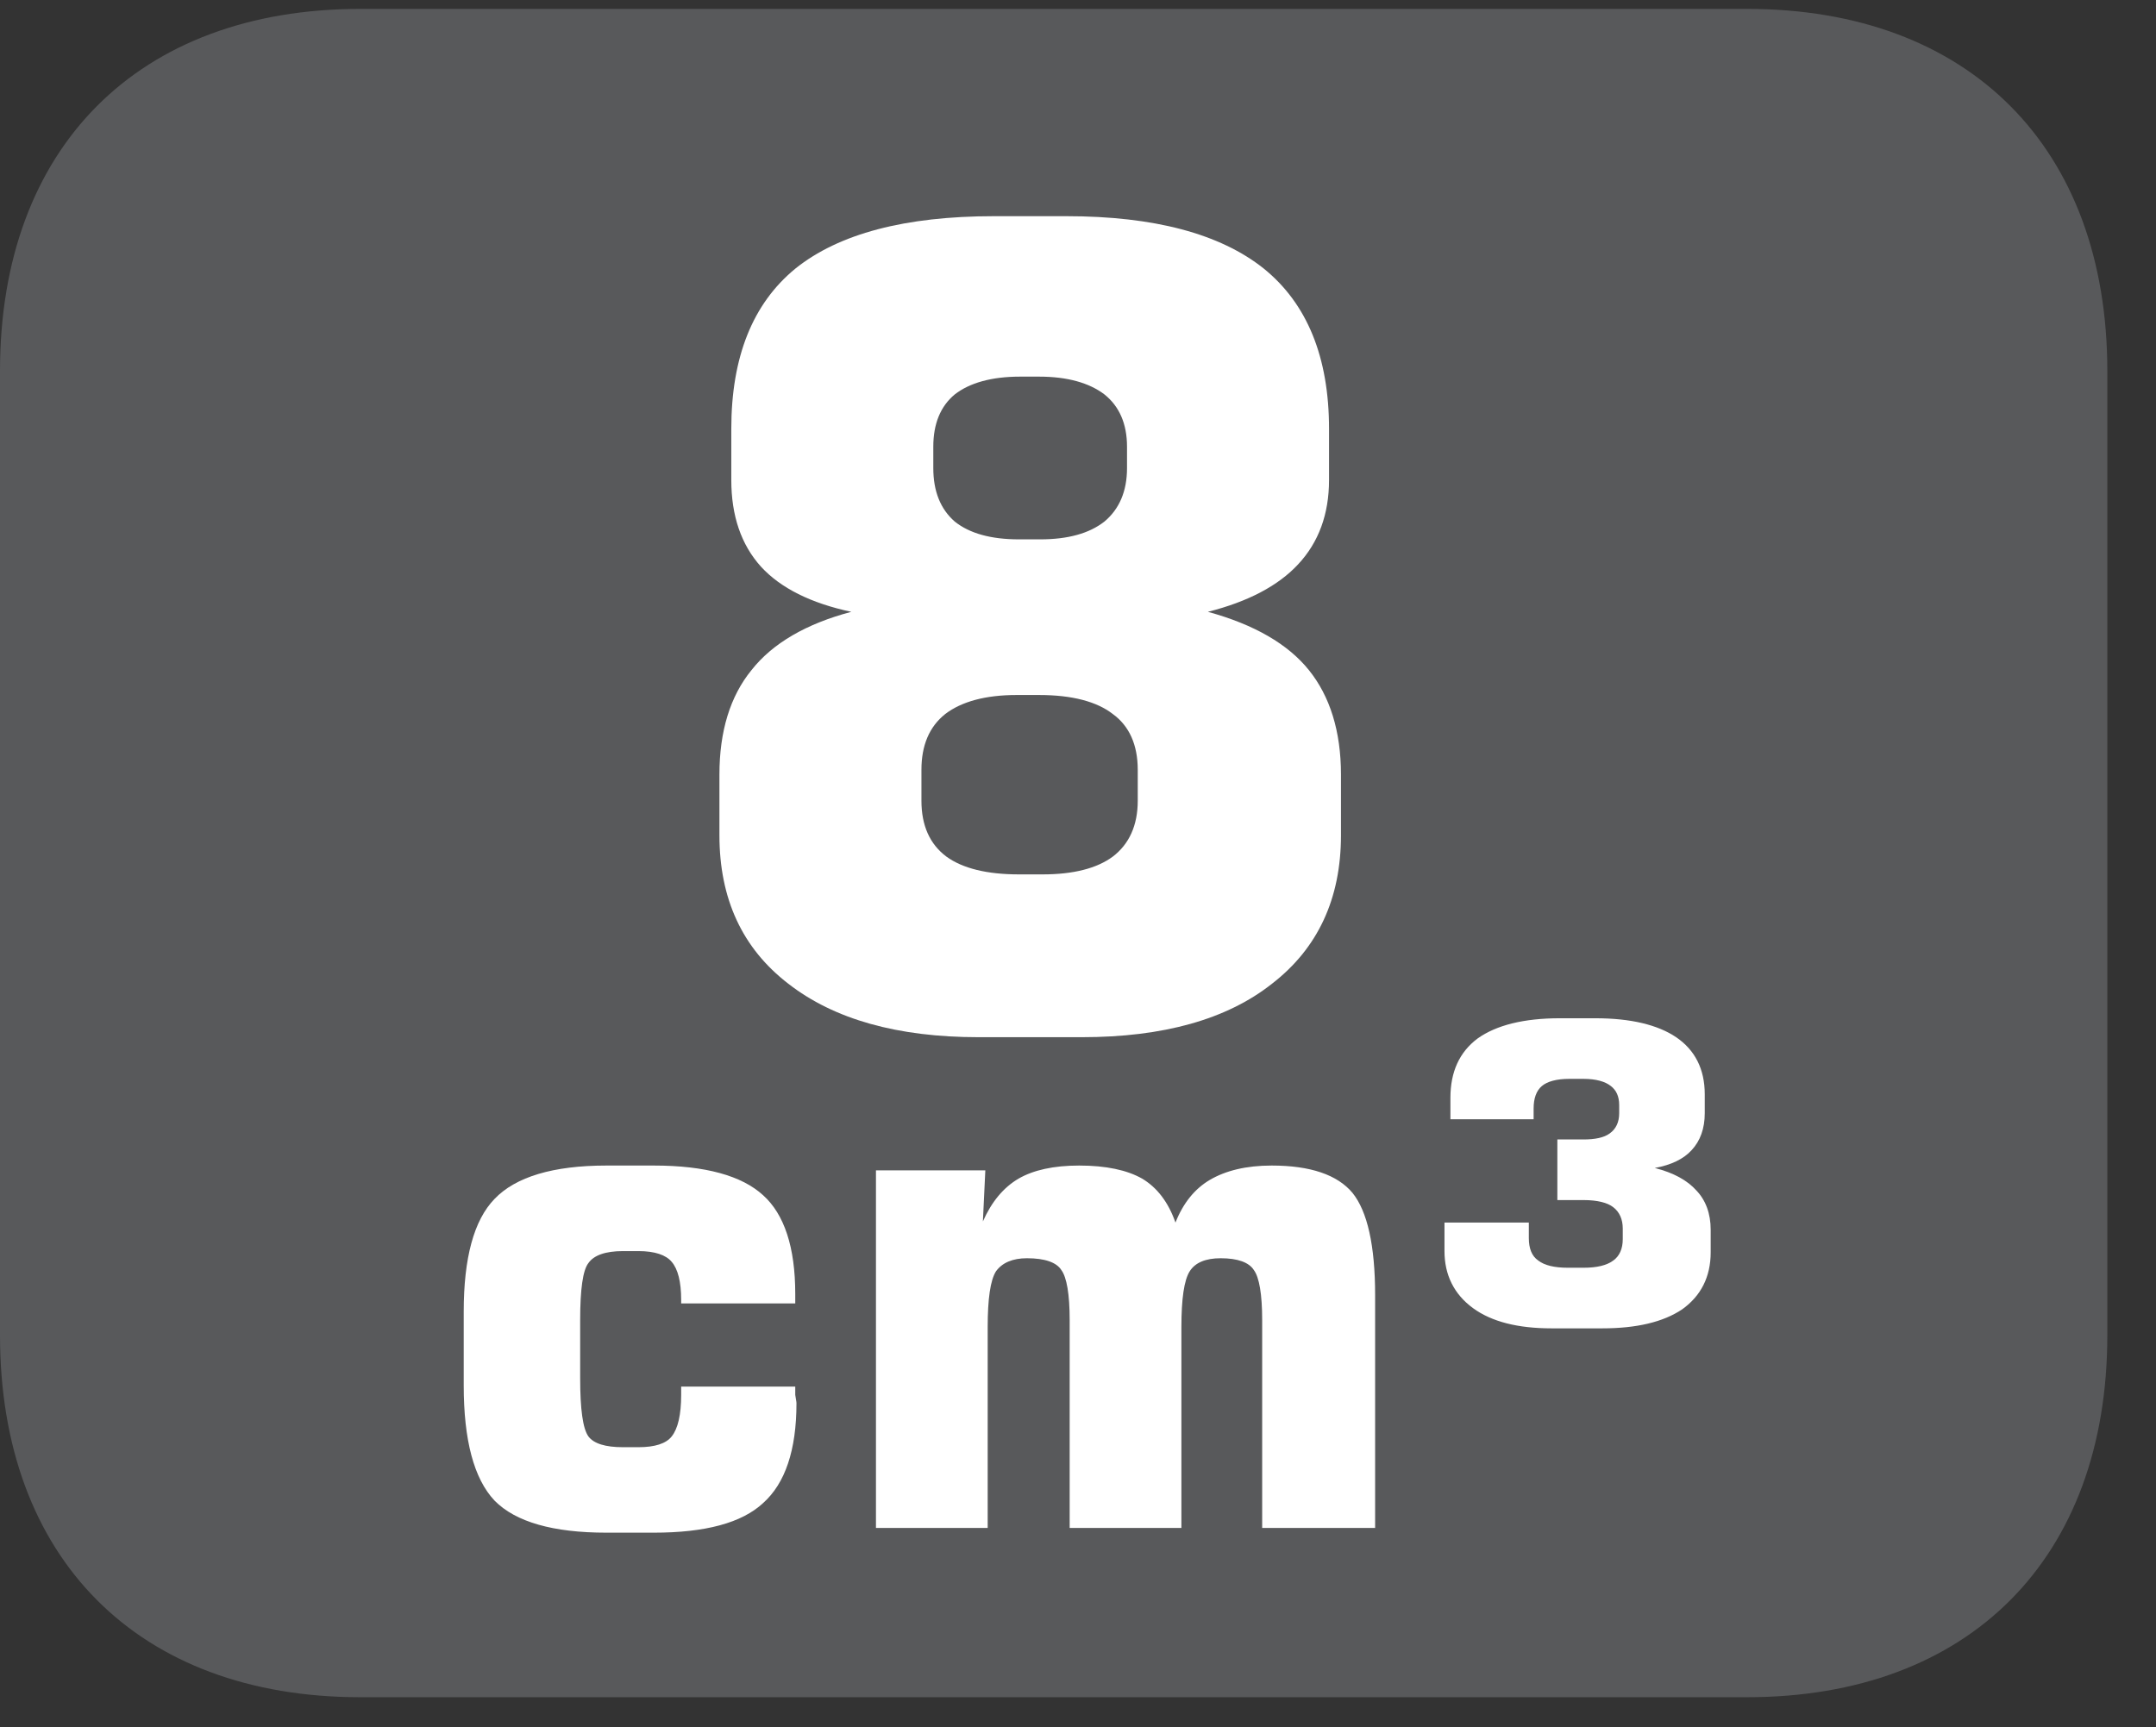
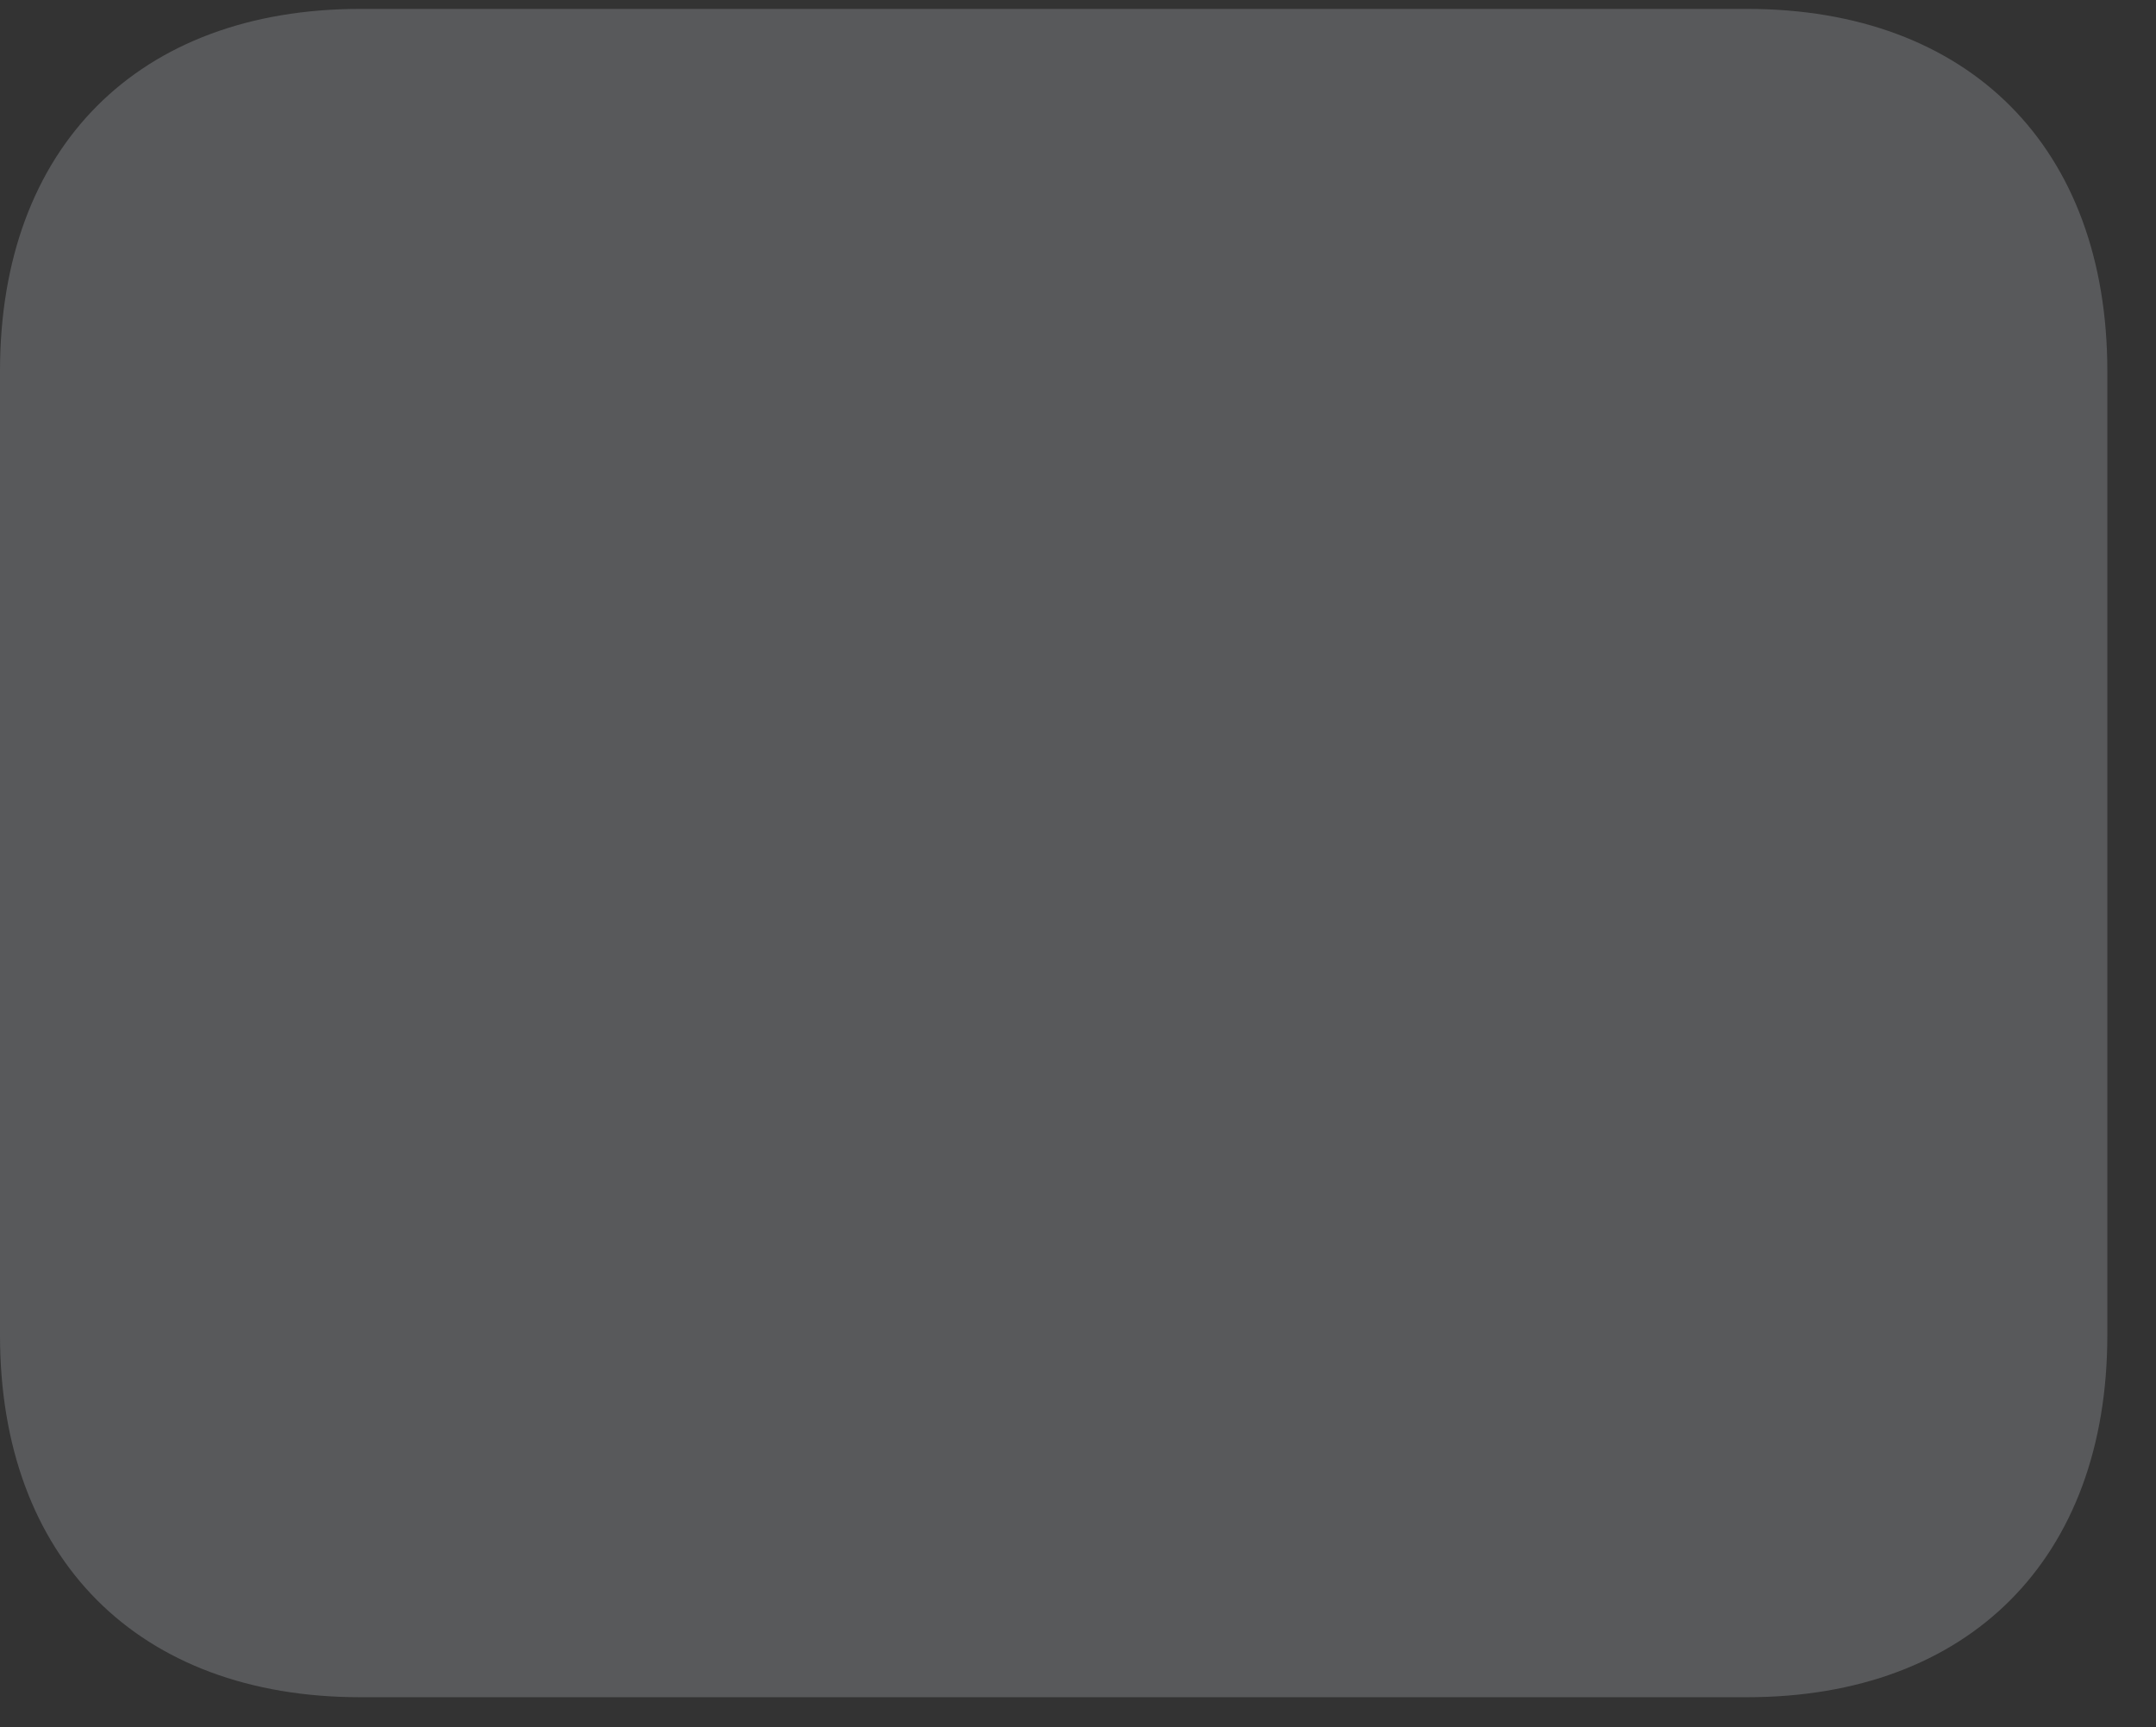
<svg xmlns="http://www.w3.org/2000/svg" xmlns:xlink="http://www.w3.org/1999/xlink" width="28.347pt" height="22.716pt" viewBox="0 0 28.347 22.716" version="1.2">
  <rect x="0" y="0" width="28.347" height="22.716" fill="#333333" stroke="none" />
  <defs>
    <g>
      <symbol overflow="visible" id="glyph0-0">
        <path style="stroke:none;" d="M 0.453 1.625 L 0.453 -6.453 L 5.031 -6.453 L 5.031 1.625 Z M 0.969 1.109 L 4.531 1.109 L 4.531 -5.938 L 0.969 -5.938 Z M 0.969 1.109 " />
      </symbol>
      <symbol overflow="visible" id="glyph0-1">
-         <path style="stroke:none;" d="M 4.781 -1.859 C 4.781 -1.836 4.781 -1.801 4.781 -1.75 C 4.789 -1.695 4.797 -1.66 4.797 -1.641 C 4.797 -1.023 4.648 -0.586 4.359 -0.328 C 4.078 -0.066 3.598 0.062 2.922 0.062 L 2.297 0.062 C 1.598 0.062 1.105 -0.078 0.828 -0.359 C 0.555 -0.648 0.422 -1.156 0.422 -1.875 L 0.422 -2.844 C 0.422 -3.551 0.555 -4.047 0.828 -4.328 C 1.105 -4.617 1.598 -4.766 2.297 -4.766 L 2.922 -4.766 C 3.598 -4.766 4.078 -4.633 4.359 -4.375 C 4.637 -4.125 4.781 -3.691 4.781 -3.078 L 4.781 -2.953 L 3.281 -2.953 L 3.281 -3 C 3.281 -3.238 3.238 -3.406 3.156 -3.5 C 3.082 -3.59 2.934 -3.641 2.719 -3.641 L 2.516 -3.641 C 2.285 -3.641 2.133 -3.586 2.062 -3.484 C 1.988 -3.391 1.953 -3.137 1.953 -2.734 L 1.953 -1.969 C 1.953 -1.562 1.988 -1.305 2.062 -1.203 C 2.133 -1.109 2.285 -1.062 2.516 -1.062 L 2.719 -1.062 C 2.934 -1.062 3.082 -1.109 3.156 -1.203 C 3.238 -1.305 3.281 -1.488 3.281 -1.75 L 3.281 -1.859 Z M 4.781 -1.859 " />
-       </symbol>
+         </symbol>
      <symbol overflow="visible" id="glyph0-2">
-         <path style="stroke:none;" d="M 0.656 0 L 0.656 -4.703 L 2.094 -4.703 L 2.062 -4.031 C 2.176 -4.289 2.332 -4.477 2.531 -4.594 C 2.727 -4.707 2.992 -4.766 3.328 -4.766 C 3.68 -4.766 3.957 -4.707 4.156 -4.594 C 4.352 -4.477 4.5 -4.285 4.594 -4.016 C 4.695 -4.273 4.848 -4.461 5.047 -4.578 C 5.254 -4.699 5.523 -4.766 5.859 -4.766 C 6.367 -4.766 6.723 -4.645 6.922 -4.406 C 7.117 -4.164 7.219 -3.715 7.219 -3.062 L 7.219 0 L 5.734 0 L 5.734 -2.734 C 5.734 -3.074 5.695 -3.297 5.625 -3.391 C 5.562 -3.492 5.414 -3.547 5.188 -3.547 C 4.988 -3.547 4.852 -3.488 4.781 -3.375 C 4.707 -3.258 4.672 -3.012 4.672 -2.641 L 4.672 0 L 3.203 0 L 3.203 -2.734 C 3.203 -3.074 3.164 -3.297 3.094 -3.391 C 3.031 -3.492 2.879 -3.547 2.641 -3.547 C 2.453 -3.547 2.316 -3.488 2.234 -3.375 C 2.16 -3.258 2.125 -3.012 2.125 -2.641 L 2.125 0 Z M 0.656 0 " />
-       </symbol>
+         </symbol>
      <symbol overflow="visible" id="glyph0-3">
-         <path style="stroke:none;" d="M 0.344 -4.016 L 1.453 -4.016 L 1.453 -3.812 C 1.453 -3.676 1.492 -3.574 1.578 -3.516 C 1.66 -3.453 1.789 -3.422 1.969 -3.422 L 2.172 -3.422 C 2.348 -3.422 2.477 -3.453 2.562 -3.516 C 2.645 -3.574 2.688 -3.672 2.688 -3.797 L 2.688 -3.938 C 2.688 -4.059 2.645 -4.156 2.562 -4.219 C 2.488 -4.277 2.355 -4.312 2.172 -4.312 L 1.828 -4.312 L 1.828 -5.109 L 2.172 -5.109 C 2.324 -5.109 2.441 -5.133 2.516 -5.188 C 2.598 -5.246 2.641 -5.336 2.641 -5.453 L 2.641 -5.562 C 2.641 -5.676 2.602 -5.758 2.531 -5.812 C 2.457 -5.871 2.336 -5.906 2.172 -5.906 L 1.984 -5.906 C 1.816 -5.906 1.695 -5.871 1.625 -5.812 C 1.551 -5.75 1.516 -5.648 1.516 -5.516 L 1.516 -5.375 L 0.422 -5.375 L 0.422 -5.656 C 0.422 -5.996 0.539 -6.258 0.781 -6.438 C 1.027 -6.613 1.391 -6.703 1.859 -6.703 L 2.328 -6.703 C 2.793 -6.703 3.148 -6.617 3.391 -6.453 C 3.637 -6.285 3.766 -6.035 3.766 -5.703 L 3.766 -5.453 C 3.766 -5.254 3.707 -5.09 3.594 -4.969 C 3.488 -4.852 3.324 -4.773 3.109 -4.734 C 3.355 -4.672 3.539 -4.57 3.656 -4.438 C 3.777 -4.312 3.844 -4.137 3.844 -3.922 L 3.844 -3.625 C 3.844 -3.301 3.715 -3.051 3.469 -2.875 C 3.219 -2.707 2.867 -2.625 2.422 -2.625 L 1.75 -2.625 C 1.312 -2.625 0.965 -2.711 0.719 -2.891 C 0.469 -3.074 0.344 -3.328 0.344 -3.641 Z M 0.344 -4.016 " />
-       </symbol>
+         </symbol>
      <symbol overflow="visible" id="glyph1-0">
        <path style="stroke:none;" d="M 0.719 2.562 L 0.719 -10.219 L 7.969 -10.219 L 7.969 2.562 Z M 1.531 1.75 L 7.172 1.75 L 7.172 -9.406 L 1.531 -9.406 Z M 1.531 1.75 " />
      </symbol>
      <symbol overflow="visible" id="glyph1-1">
-         <path style="stroke:none;" d="M 4.453 0.125 C 3.391 0.125 2.555 -0.109 1.953 -0.578 C 1.348 -1.043 1.047 -1.695 1.047 -2.531 L 1.047 -3.328 C 1.047 -3.898 1.188 -4.359 1.469 -4.703 C 1.746 -5.055 2.188 -5.312 2.781 -5.469 C 2.25 -5.582 1.852 -5.781 1.594 -6.062 C 1.332 -6.352 1.203 -6.734 1.203 -7.203 L 1.203 -7.875 C 1.203 -8.82 1.484 -9.523 2.047 -9.984 C 2.617 -10.441 3.488 -10.672 4.656 -10.672 L 5.609 -10.672 C 6.762 -10.672 7.629 -10.441 8.203 -9.984 C 8.773 -9.523 9.062 -8.82 9.062 -7.875 L 9.062 -7.203 C 9.062 -6.754 8.926 -6.383 8.656 -6.094 C 8.395 -5.812 7.996 -5.602 7.469 -5.469 C 8.082 -5.301 8.523 -5.043 8.797 -4.703 C 9.074 -4.359 9.219 -3.898 9.219 -3.328 L 9.219 -2.531 C 9.219 -1.695 8.914 -1.043 8.312 -0.578 C 7.719 -0.109 6.883 0.125 5.812 0.125 Z M 5.25 -8.562 L 5 -8.562 C 4.625 -8.562 4.336 -8.48 4.141 -8.328 C 3.953 -8.172 3.859 -7.941 3.859 -7.641 L 3.859 -7.359 C 3.859 -7.055 3.953 -6.82 4.141 -6.656 C 4.336 -6.5 4.617 -6.422 4.984 -6.422 L 5.266 -6.422 C 5.629 -6.422 5.91 -6.5 6.109 -6.656 C 6.305 -6.82 6.406 -7.055 6.406 -7.359 L 6.406 -7.641 C 6.406 -7.941 6.305 -8.172 6.109 -8.328 C 5.91 -8.48 5.621 -8.562 5.25 -8.562 Z M 5.297 -2.016 C 5.699 -2.016 6.008 -2.094 6.219 -2.25 C 6.434 -2.414 6.547 -2.66 6.547 -2.984 L 6.547 -3.391 C 6.547 -3.723 6.434 -3.969 6.219 -4.125 C 6.008 -4.289 5.684 -4.375 5.25 -4.375 L 4.953 -4.375 C 4.547 -4.375 4.23 -4.289 4.016 -4.125 C 3.805 -3.957 3.703 -3.711 3.703 -3.391 L 3.703 -2.984 C 3.703 -2.66 3.812 -2.414 4.031 -2.25 C 4.246 -2.094 4.566 -2.016 4.984 -2.016 Z M 5.297 -2.016 " />
-       </symbol>
+         </symbol>
    </g>
    <clipPath id="clip1">
      <path d="M 0 0.117 L 27.707 0.117 L 27.707 22.32 L 0 22.32 Z M 0 0.117 " />
    </clipPath>
  </defs>
  <g id="surface1">
    <g clip-path="url(#clip1)" clip-rule="nonzero">
      <path style=" stroke:none;fill-rule:nonzero;fill:rgb(34.509%,34.901%,35.686%);fill-opacity:1;" d="M 27.707 17.559 L 27.707 4.879 C 27.707 1.941 25.891 0.117 22.969 0.117 L 4.738 0.117 C 1.816 0.117 0 1.941 0 4.879 L 0 17.559 C 0 20.496 1.816 22.32 4.738 22.32 L 22.969 22.32 C 25.891 22.32 27.707 20.496 27.707 17.559 " />
    </g>
    <g style="fill:rgb(100%,100%,100%);fill-opacity:1;">
      <use xlink:href="#glyph0-1" x="5.675" y="20.094" />
      <use xlink:href="#glyph0-2" x="10.861" y="20.094" />
    </g>
    <g style="fill:rgb(100%,100%,100%);fill-opacity:1;">
      <use xlink:href="#glyph0-3" x="18.648" y="20.094" />
    </g>
    <g style="fill:rgb(100%,100%,100%);fill-opacity:1;">
      <use xlink:href="#glyph1-1" x="8.412" y="13.515" />
    </g>
  </g>
</svg>